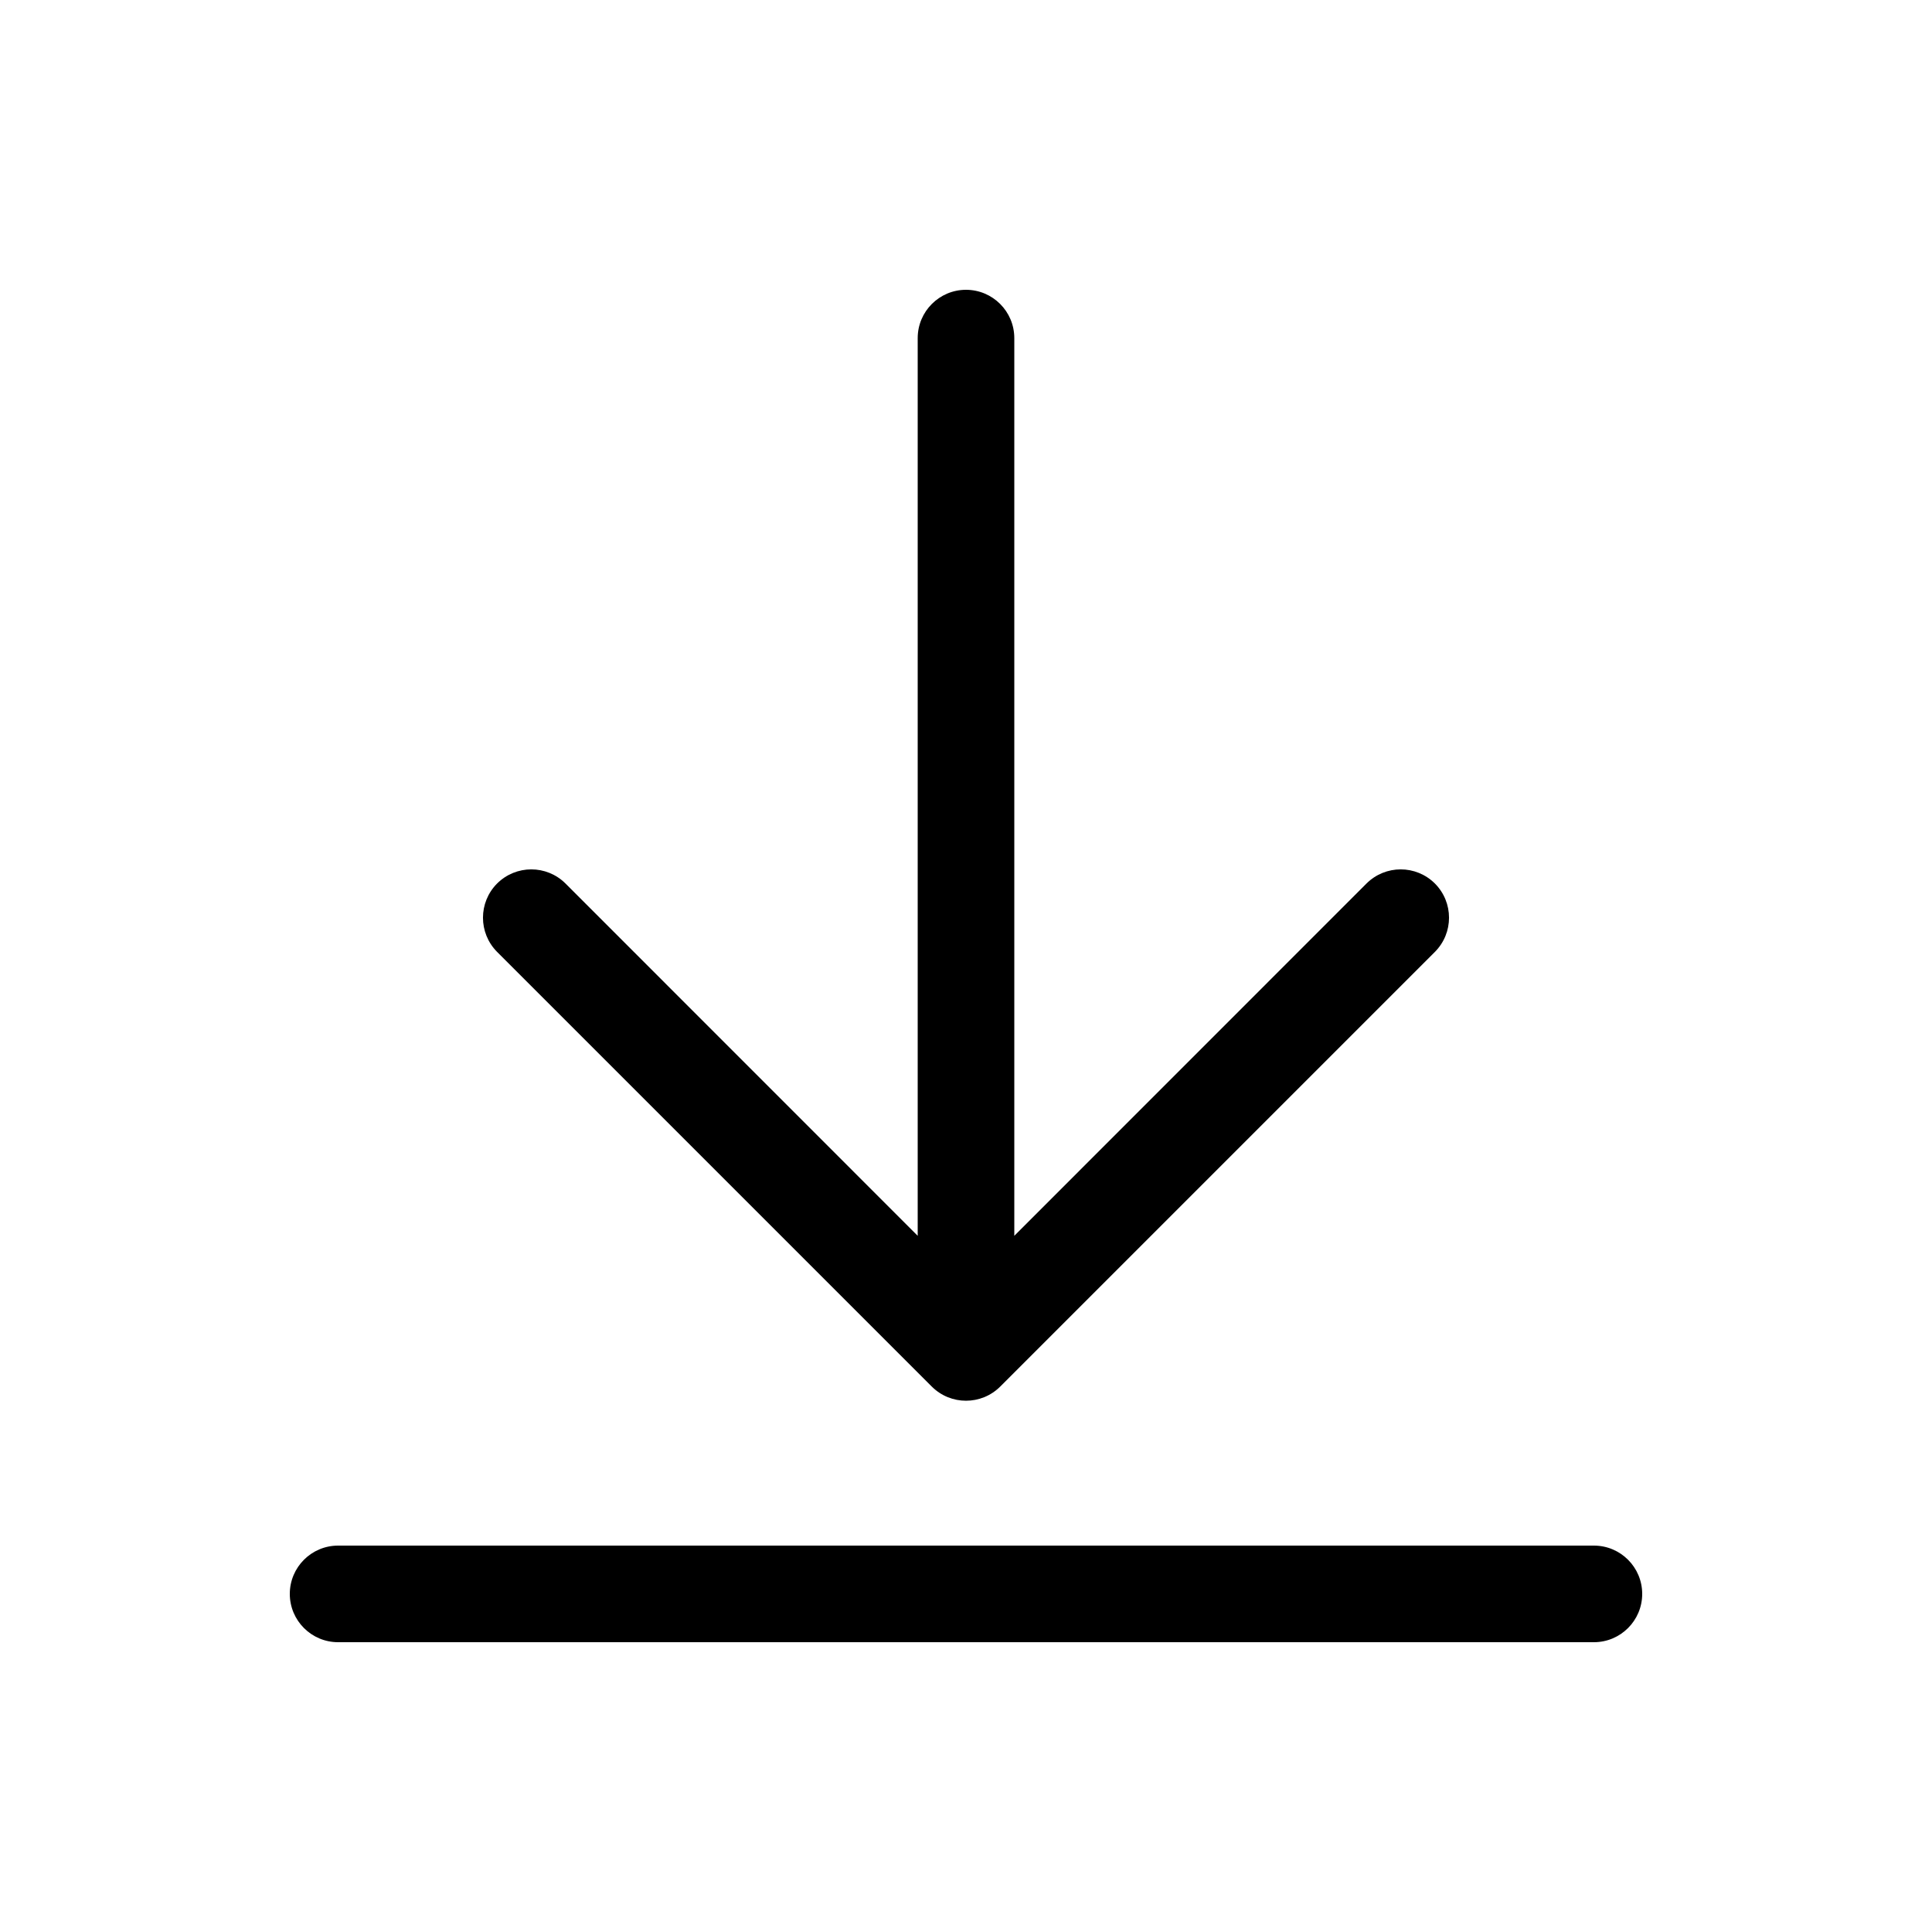
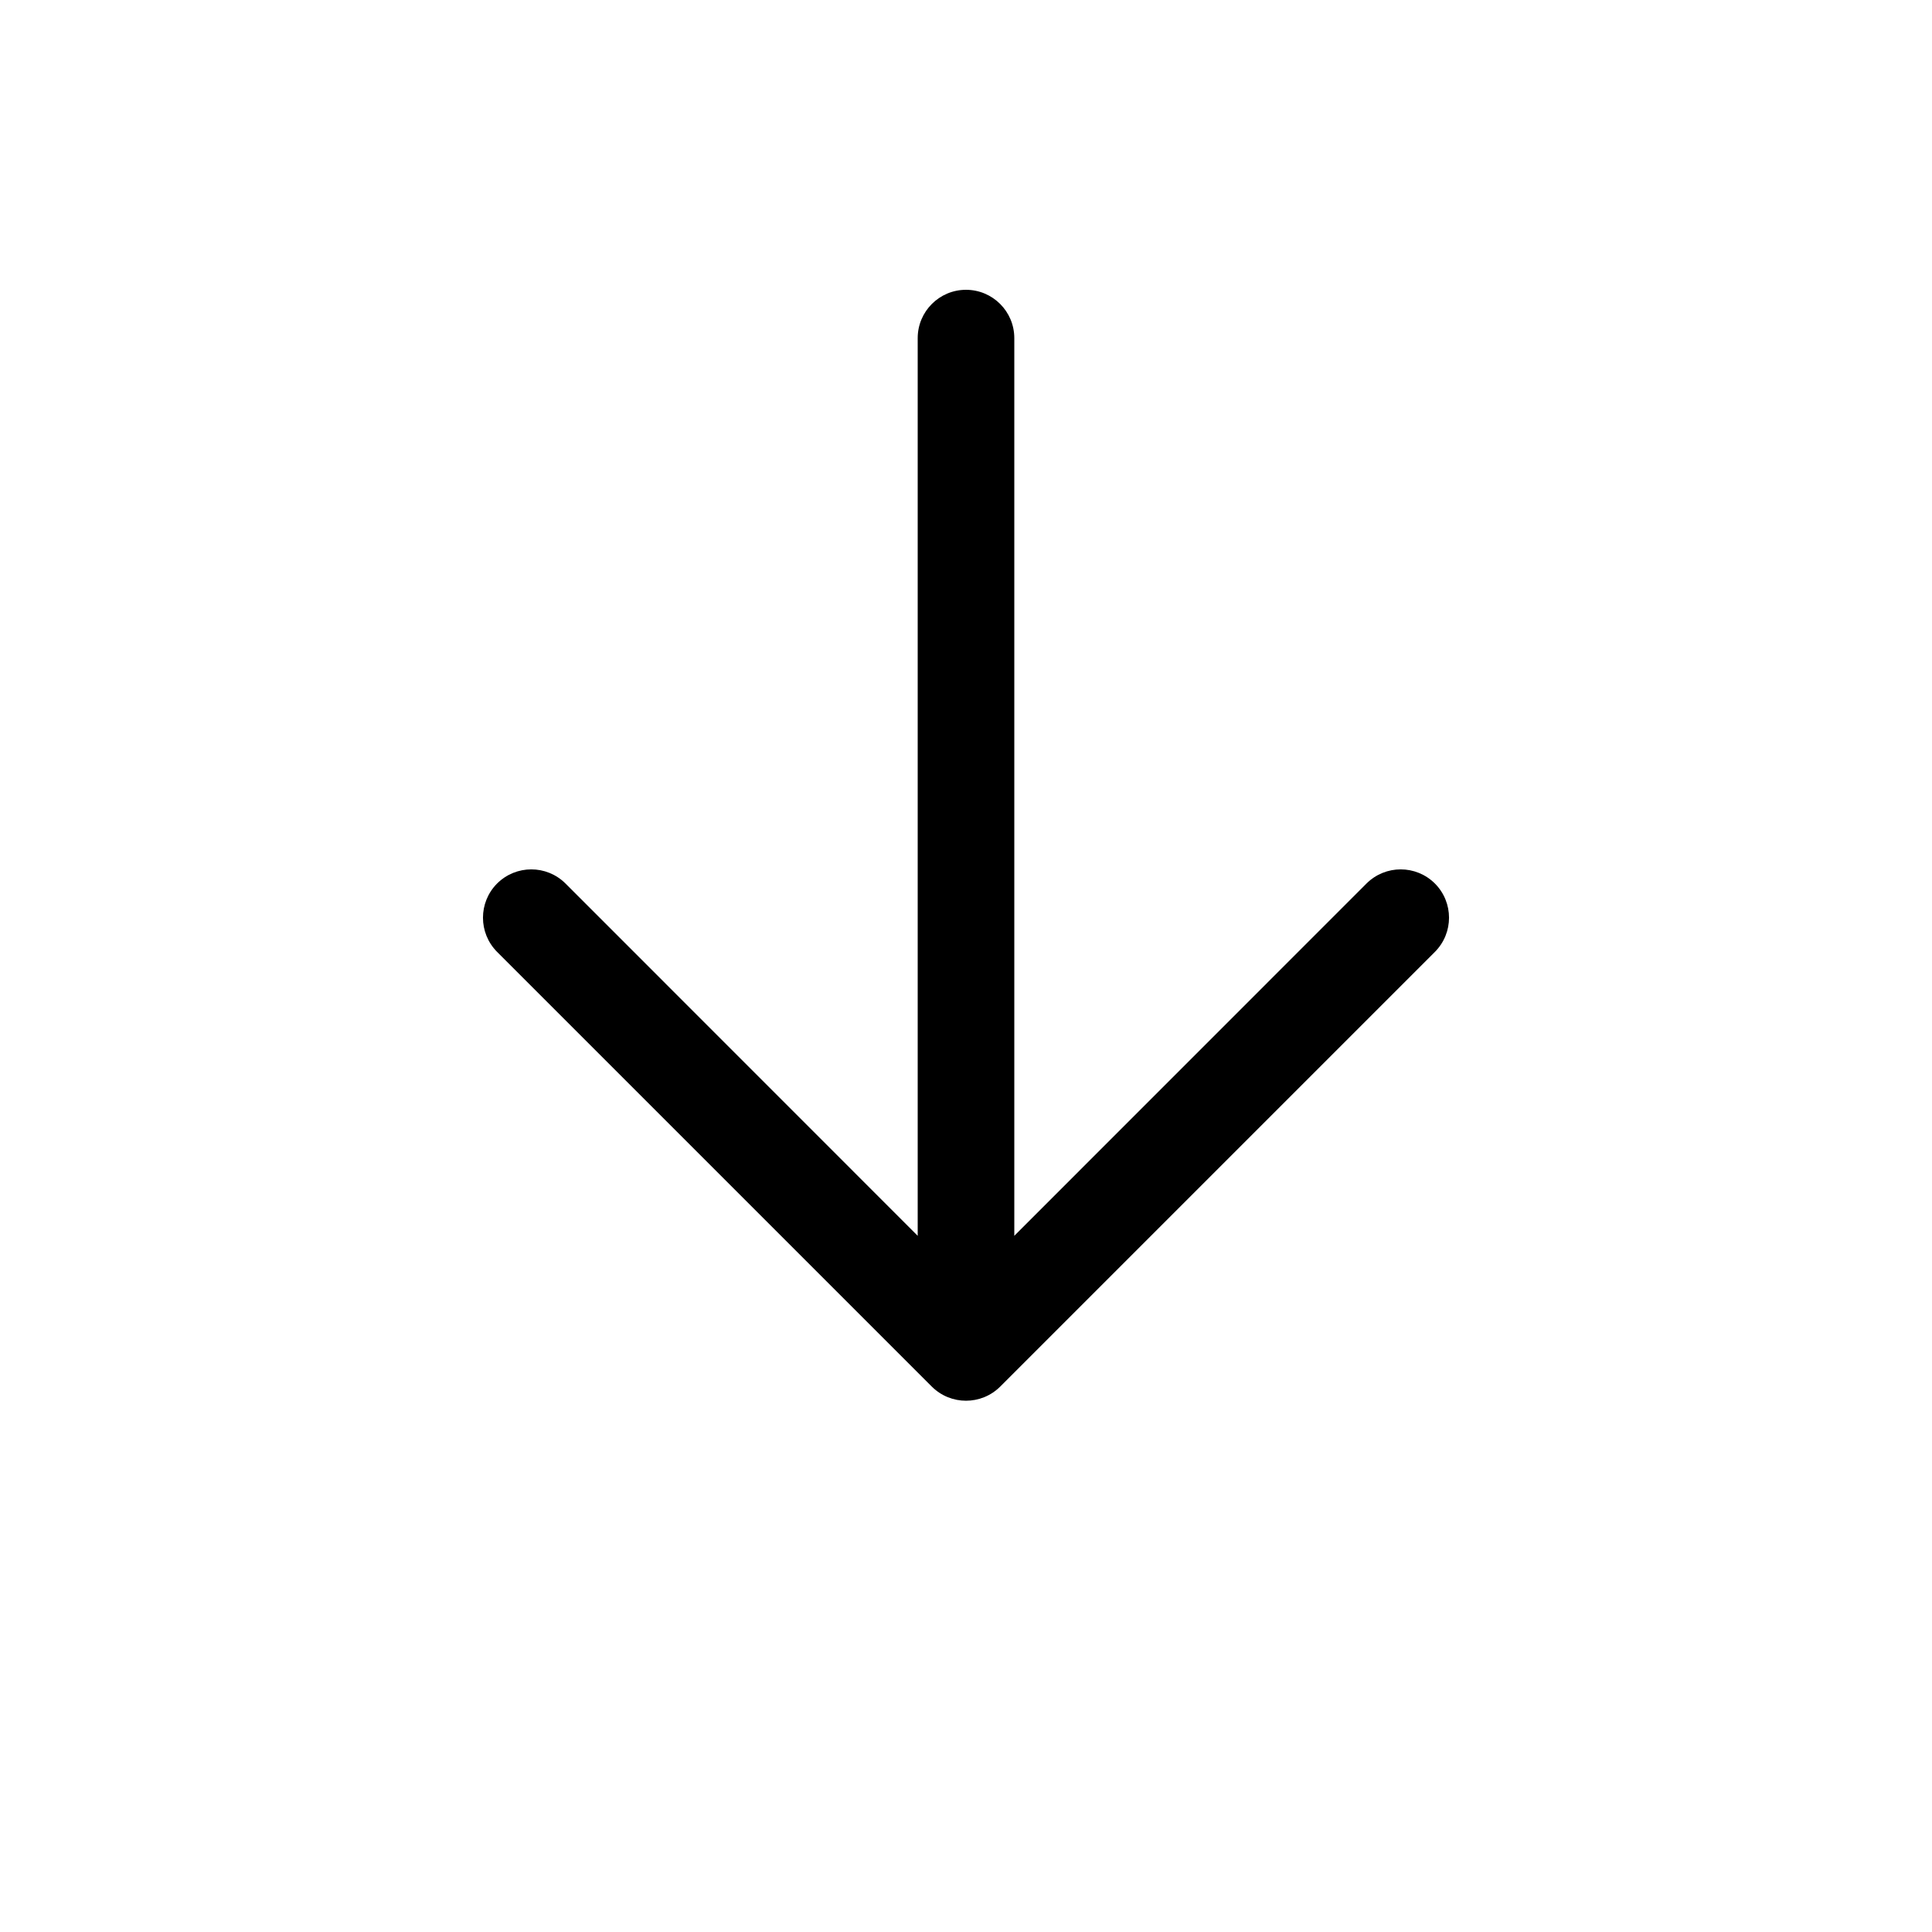
<svg xmlns="http://www.w3.org/2000/svg" width="20" height="20" viewBox="0 0 20 20" fill="currentColor">
  <path d="M10.5 3.5C10.5 3.224 10.276 3 10 3C9.724 3 9.5 3.224 9.5 3.5V12.793L5.854 9.146C5.658 8.951 5.342 8.951 5.146 9.146C4.951 9.342 4.951 9.658 5.146 9.854L9.646 14.354C9.842 14.549 10.158 14.549 10.354 14.354L14.854 9.854C15.049 9.658 15.049 9.342 14.854 9.146C14.658 8.951 14.342 8.951 14.146 9.146L10.5 12.793V3.5Z" />
-   <path d="M3.5 17C3.224 17 3 16.776 3 16.5C3 16.224 3.224 16 3.5 16H16.5C16.776 16 17 16.224 17 16.5C17 16.776 16.776 17 16.5 17H3.5Z" />
</svg>